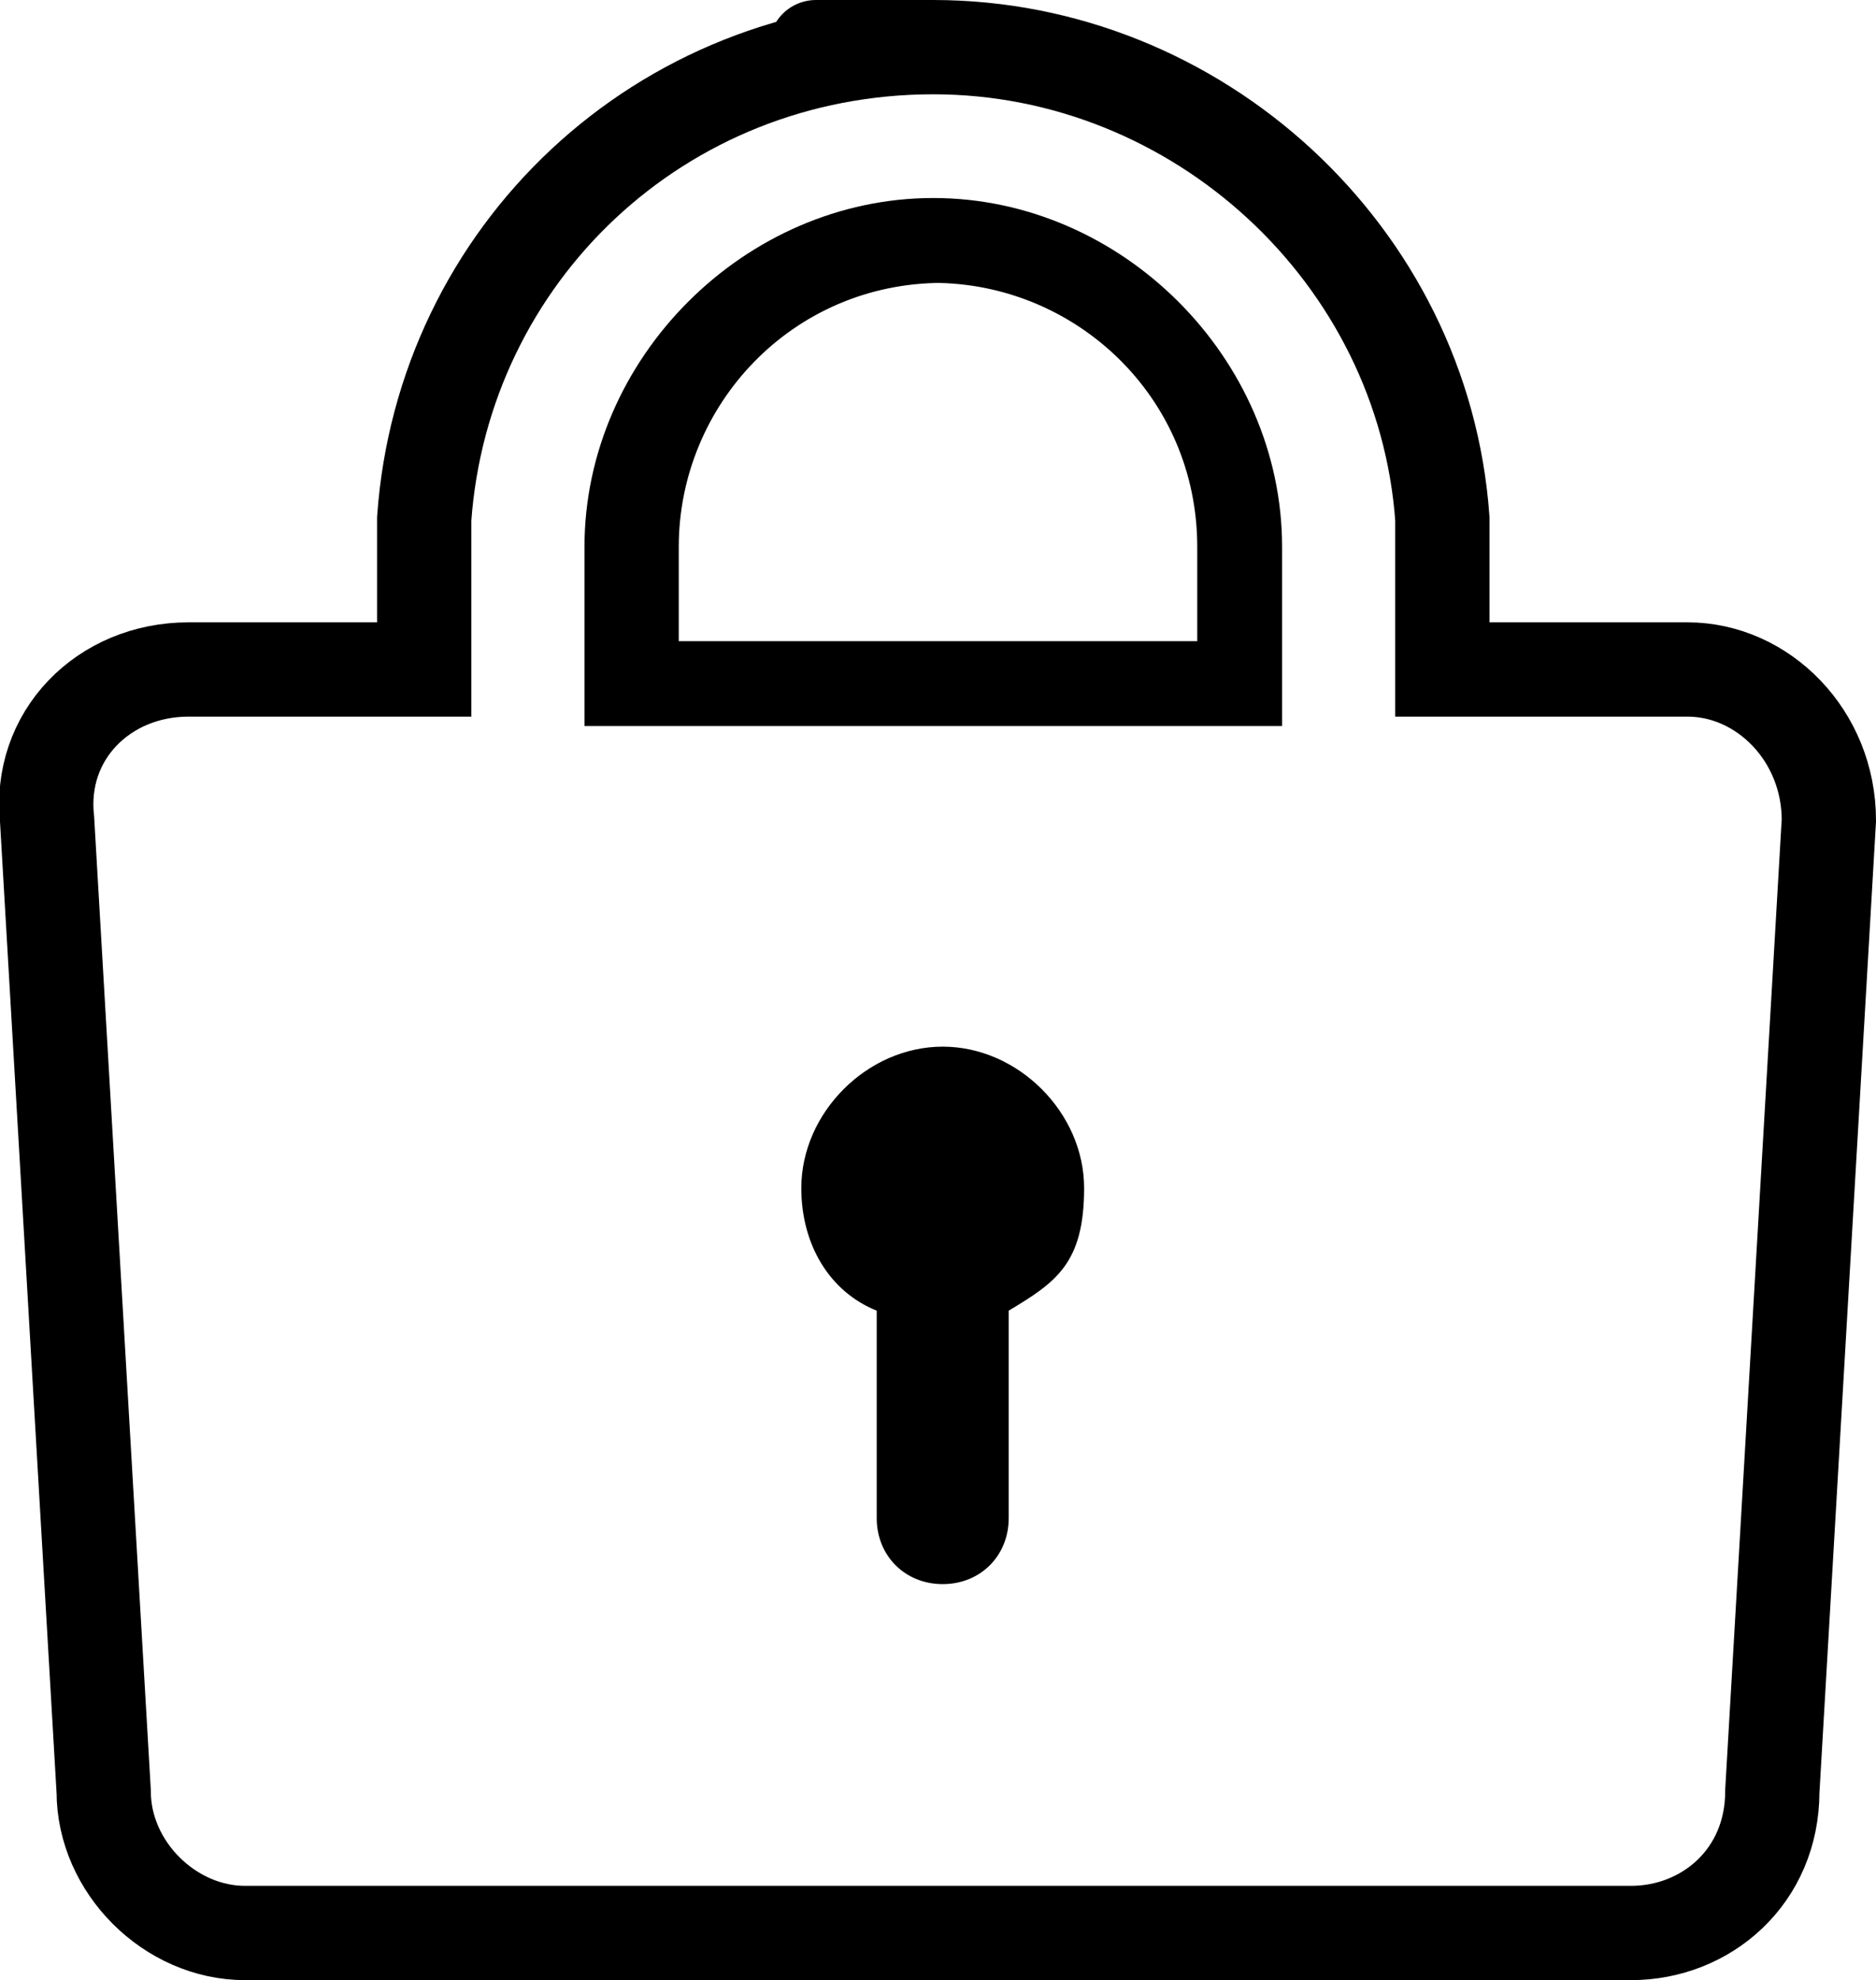
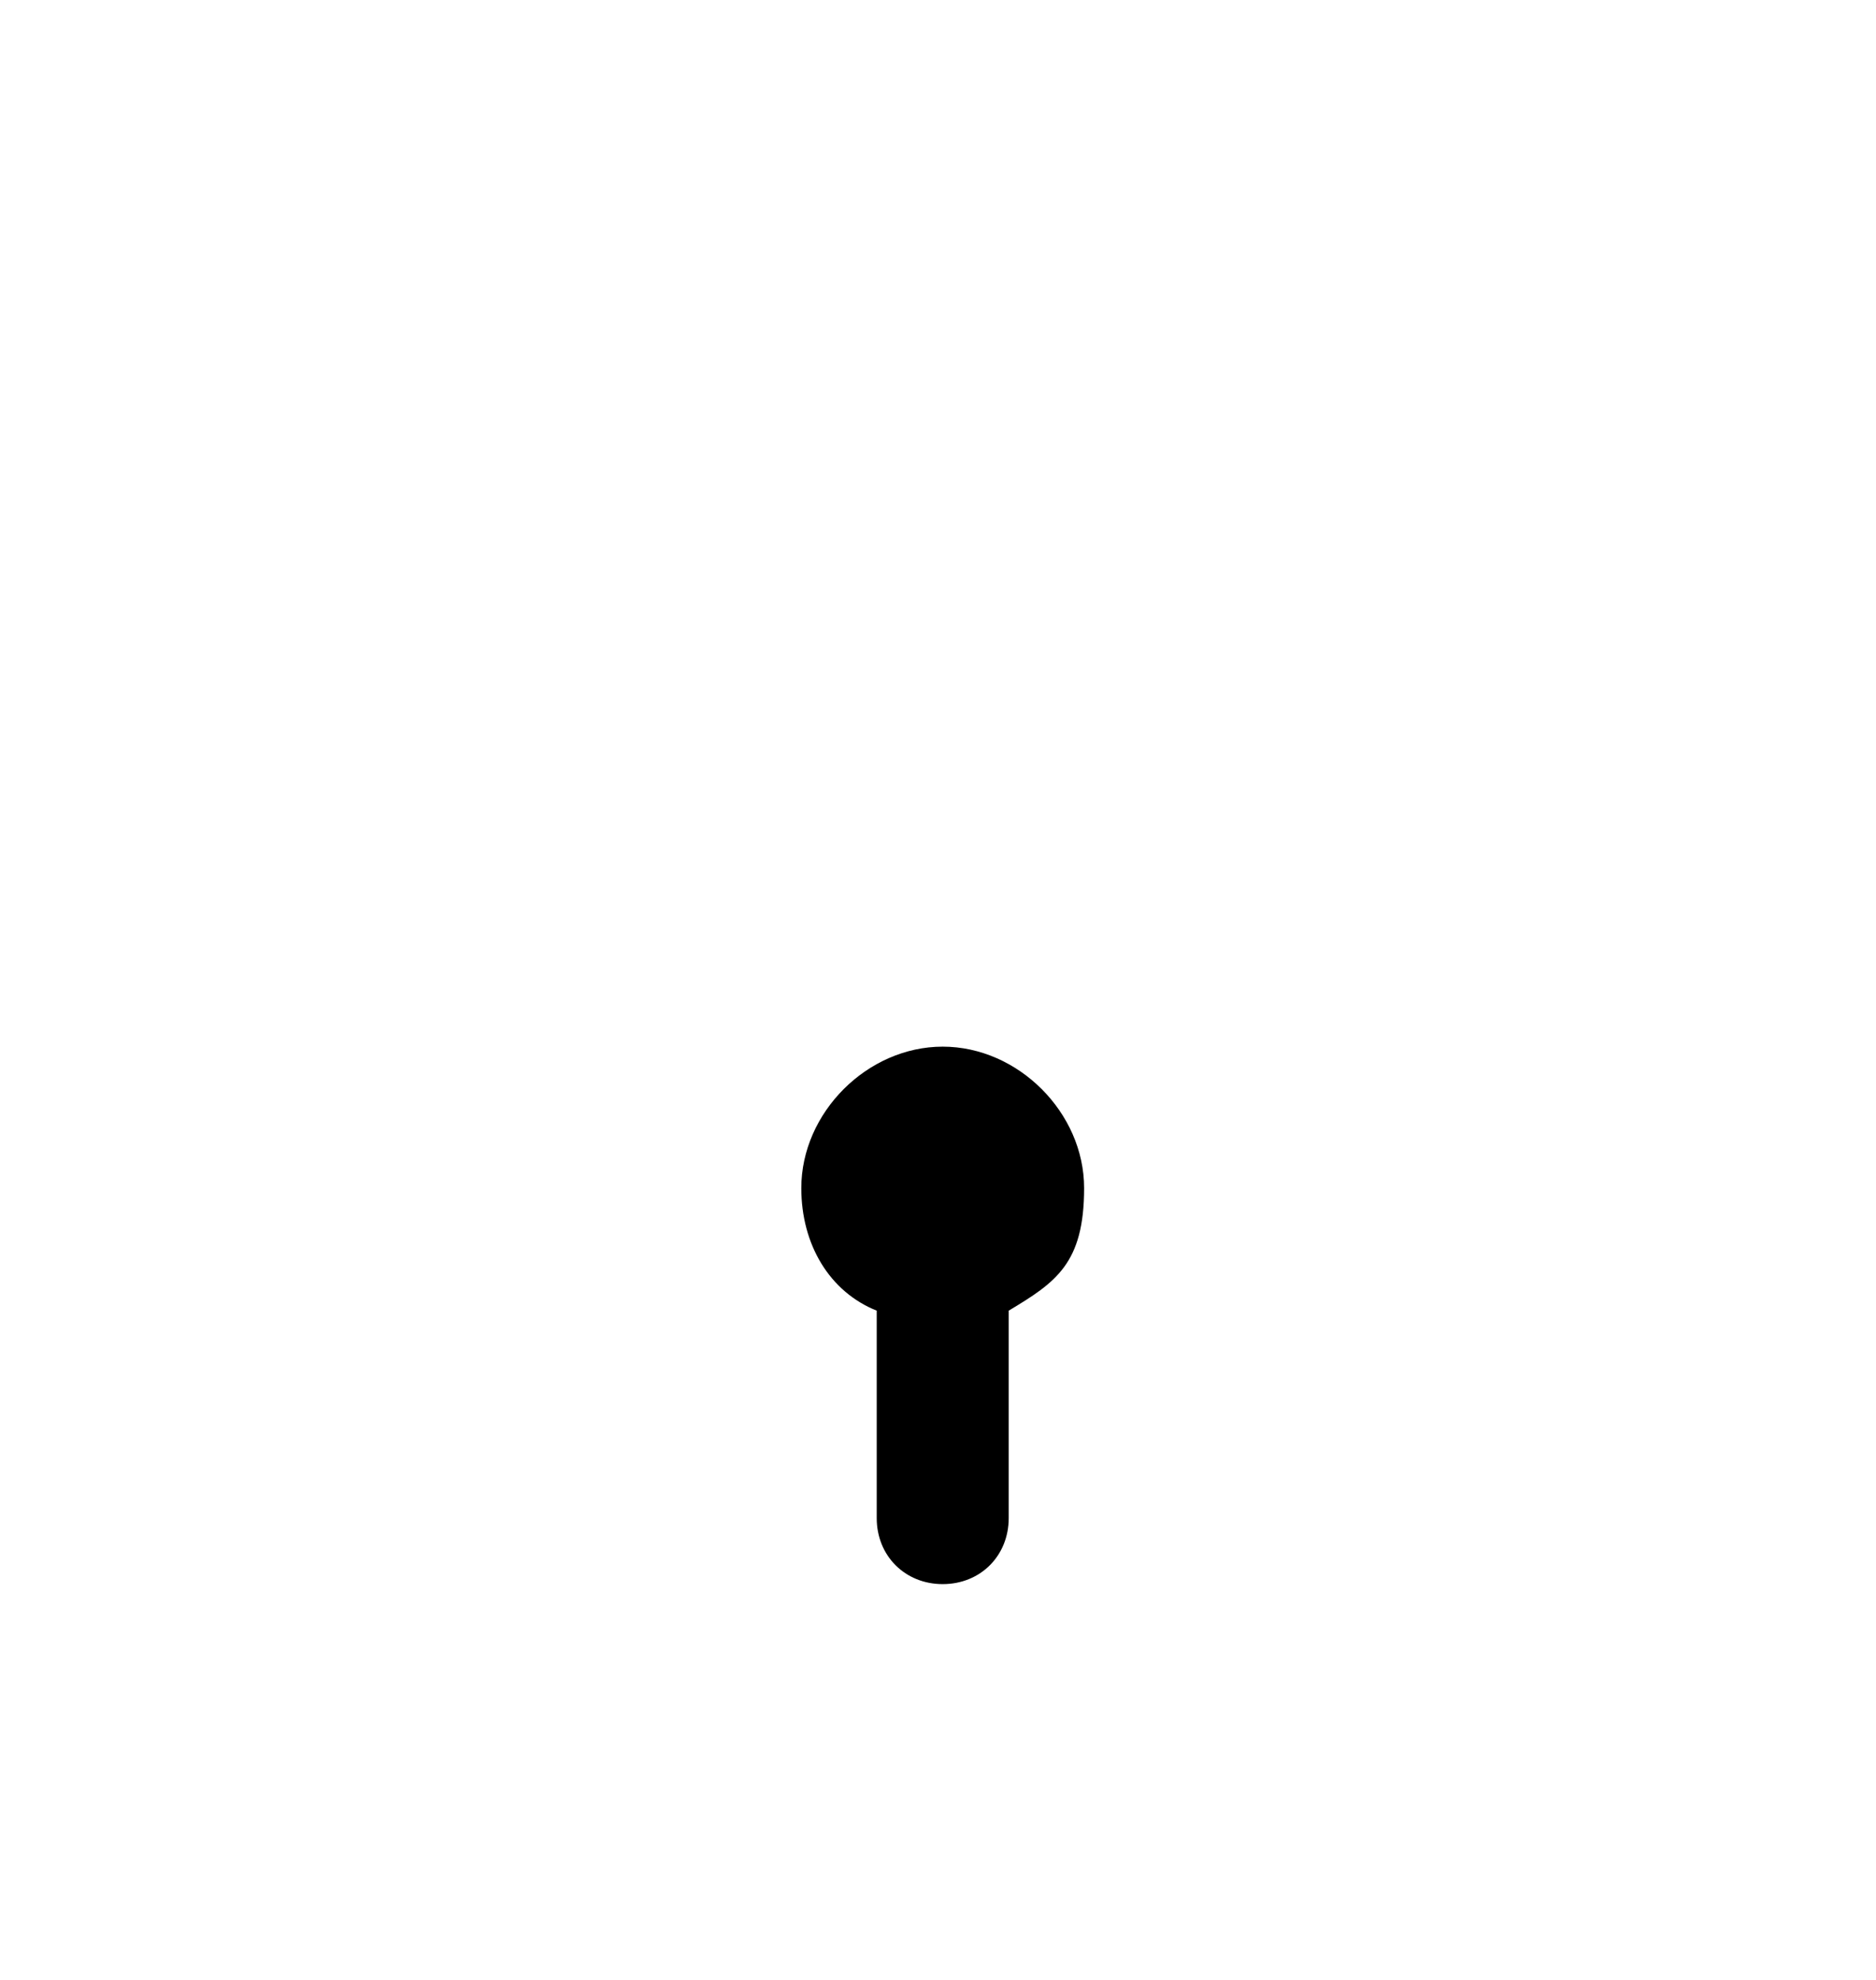
<svg xmlns="http://www.w3.org/2000/svg" id="_レイヤー_2" data-name="レイヤー 2" width="19.9" height="21" viewBox="0 0 19.9 21">
  <defs>
    <style>
      .cls-1 {
        fill: none;
        stroke: #000;
        stroke-miterlimit: 10;
      }

      .cls-2 {
        stroke-width: 0px;
      }
    </style>
  </defs>
  <g id="_レイヤー_1-2" data-name="レイヤー 1">
    <g>
-       <path class="cls-1" d="M17.8,7.1h-2.5v-1.2c0-.1,0-.3,0-.4h0c-.2-2.8-2.6-5-5.4-5s0,0,0,0,0,0,0,0c-2.9,0-5.2,2.2-5.4,5h0c0,.1,0,.3,0,.4v1.2h-2.5c-.9,0-1.6.7-1.5,1.6l.6,10.3c0,.8.7,1.5,1.5,1.5h14.7c.8,0,1.5-.6,1.5-1.5l.6-10.3c0-.9-.7-1.6-1.5-1.6Z" />
-       <path class="cls-2" d="M10.7,13.9v2.2c0,.4-.3.7-.7.7h0c-.4,0-.7-.3-.7-.7v-2.2c-.5-.2-.8-.7-.8-1.3,0-.8.7-1.5,1.5-1.5s1.5.7,1.5,1.5-.3,1-.8,1.3Z" />
-       <path class="cls-2" d="M9.9,3c1.5,0,2.8,1.2,2.8,2.8v1h-5.5v-1c0-1.5,1.2-2.8,2.8-2.8M9.9,2.1h0c-2,0-3.7,1.7-3.7,3.7v1.9h7.4v-1.9c0-2-1.7-3.7-3.7-3.7h0Z" />
+       <path class="cls-2" d="M10.7,13.9v2.2c0,.4-.3.7-.7.7h0c-.4,0-.7-.3-.7-.7v-2.2c-.5-.2-.8-.7-.8-1.3,0-.8.7-1.5,1.5-1.5s1.5.7,1.5,1.5-.3,1-.8,1.3" />
    </g>
  </g>
</svg>